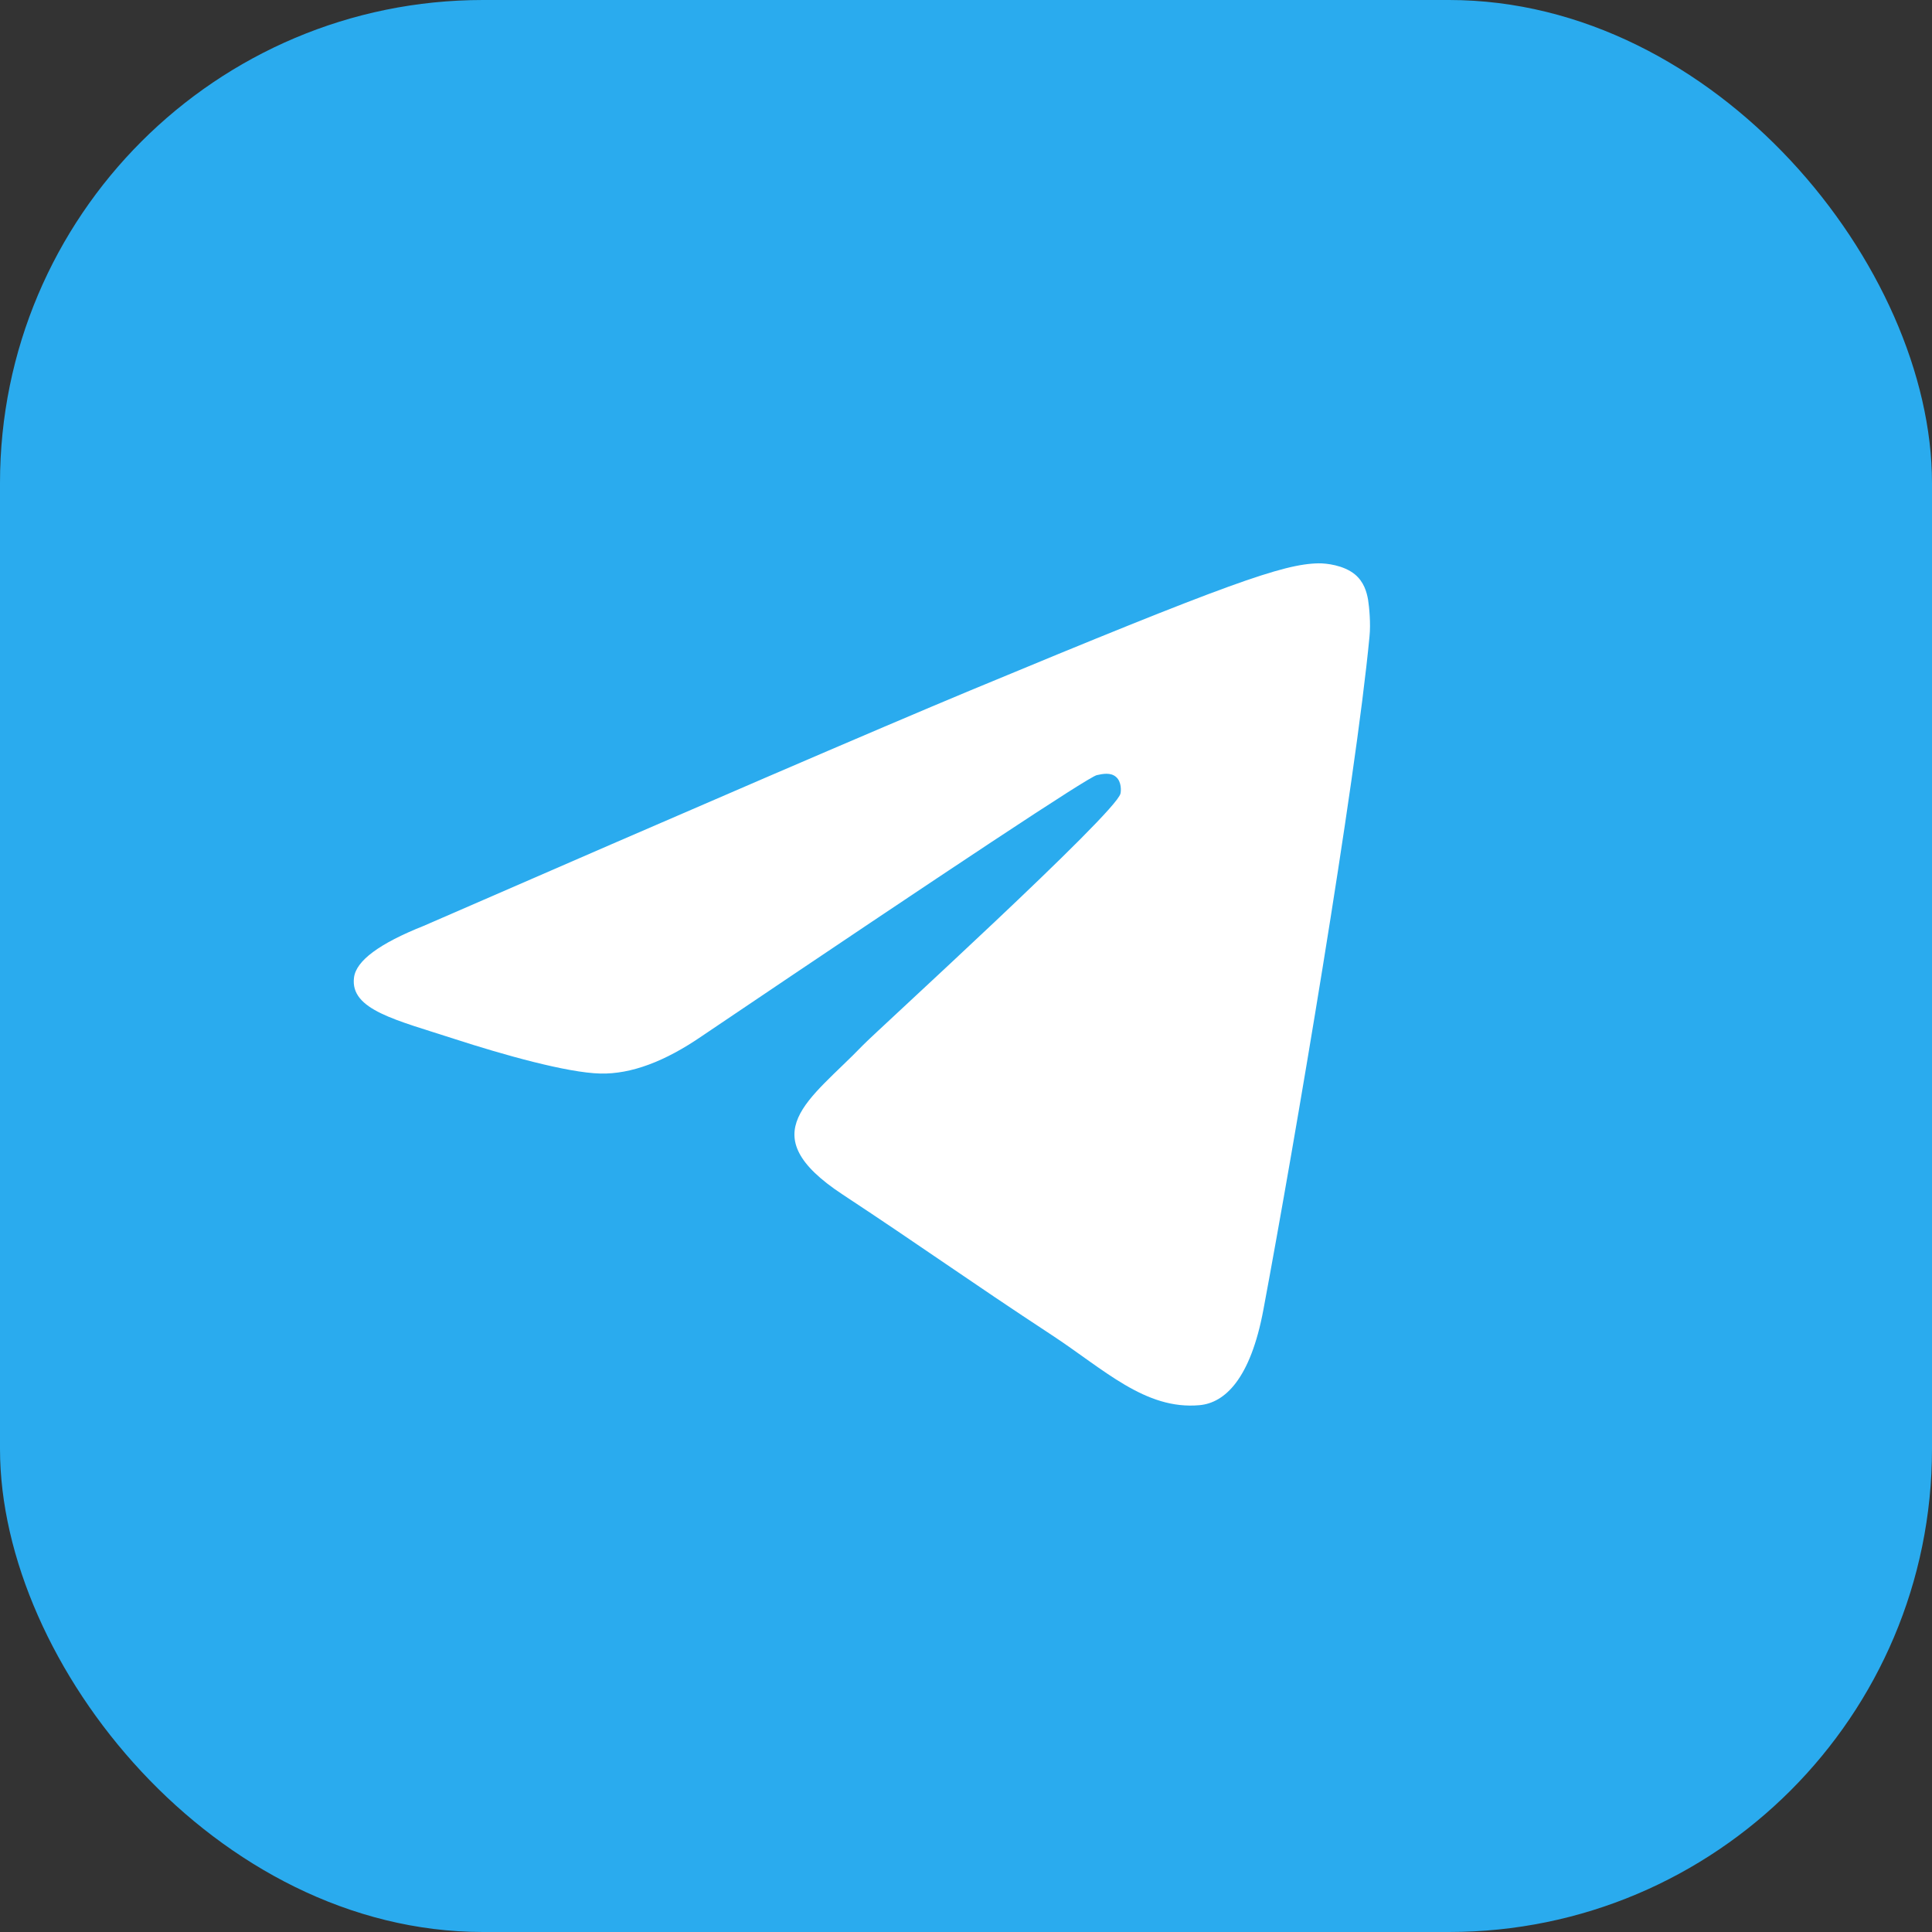
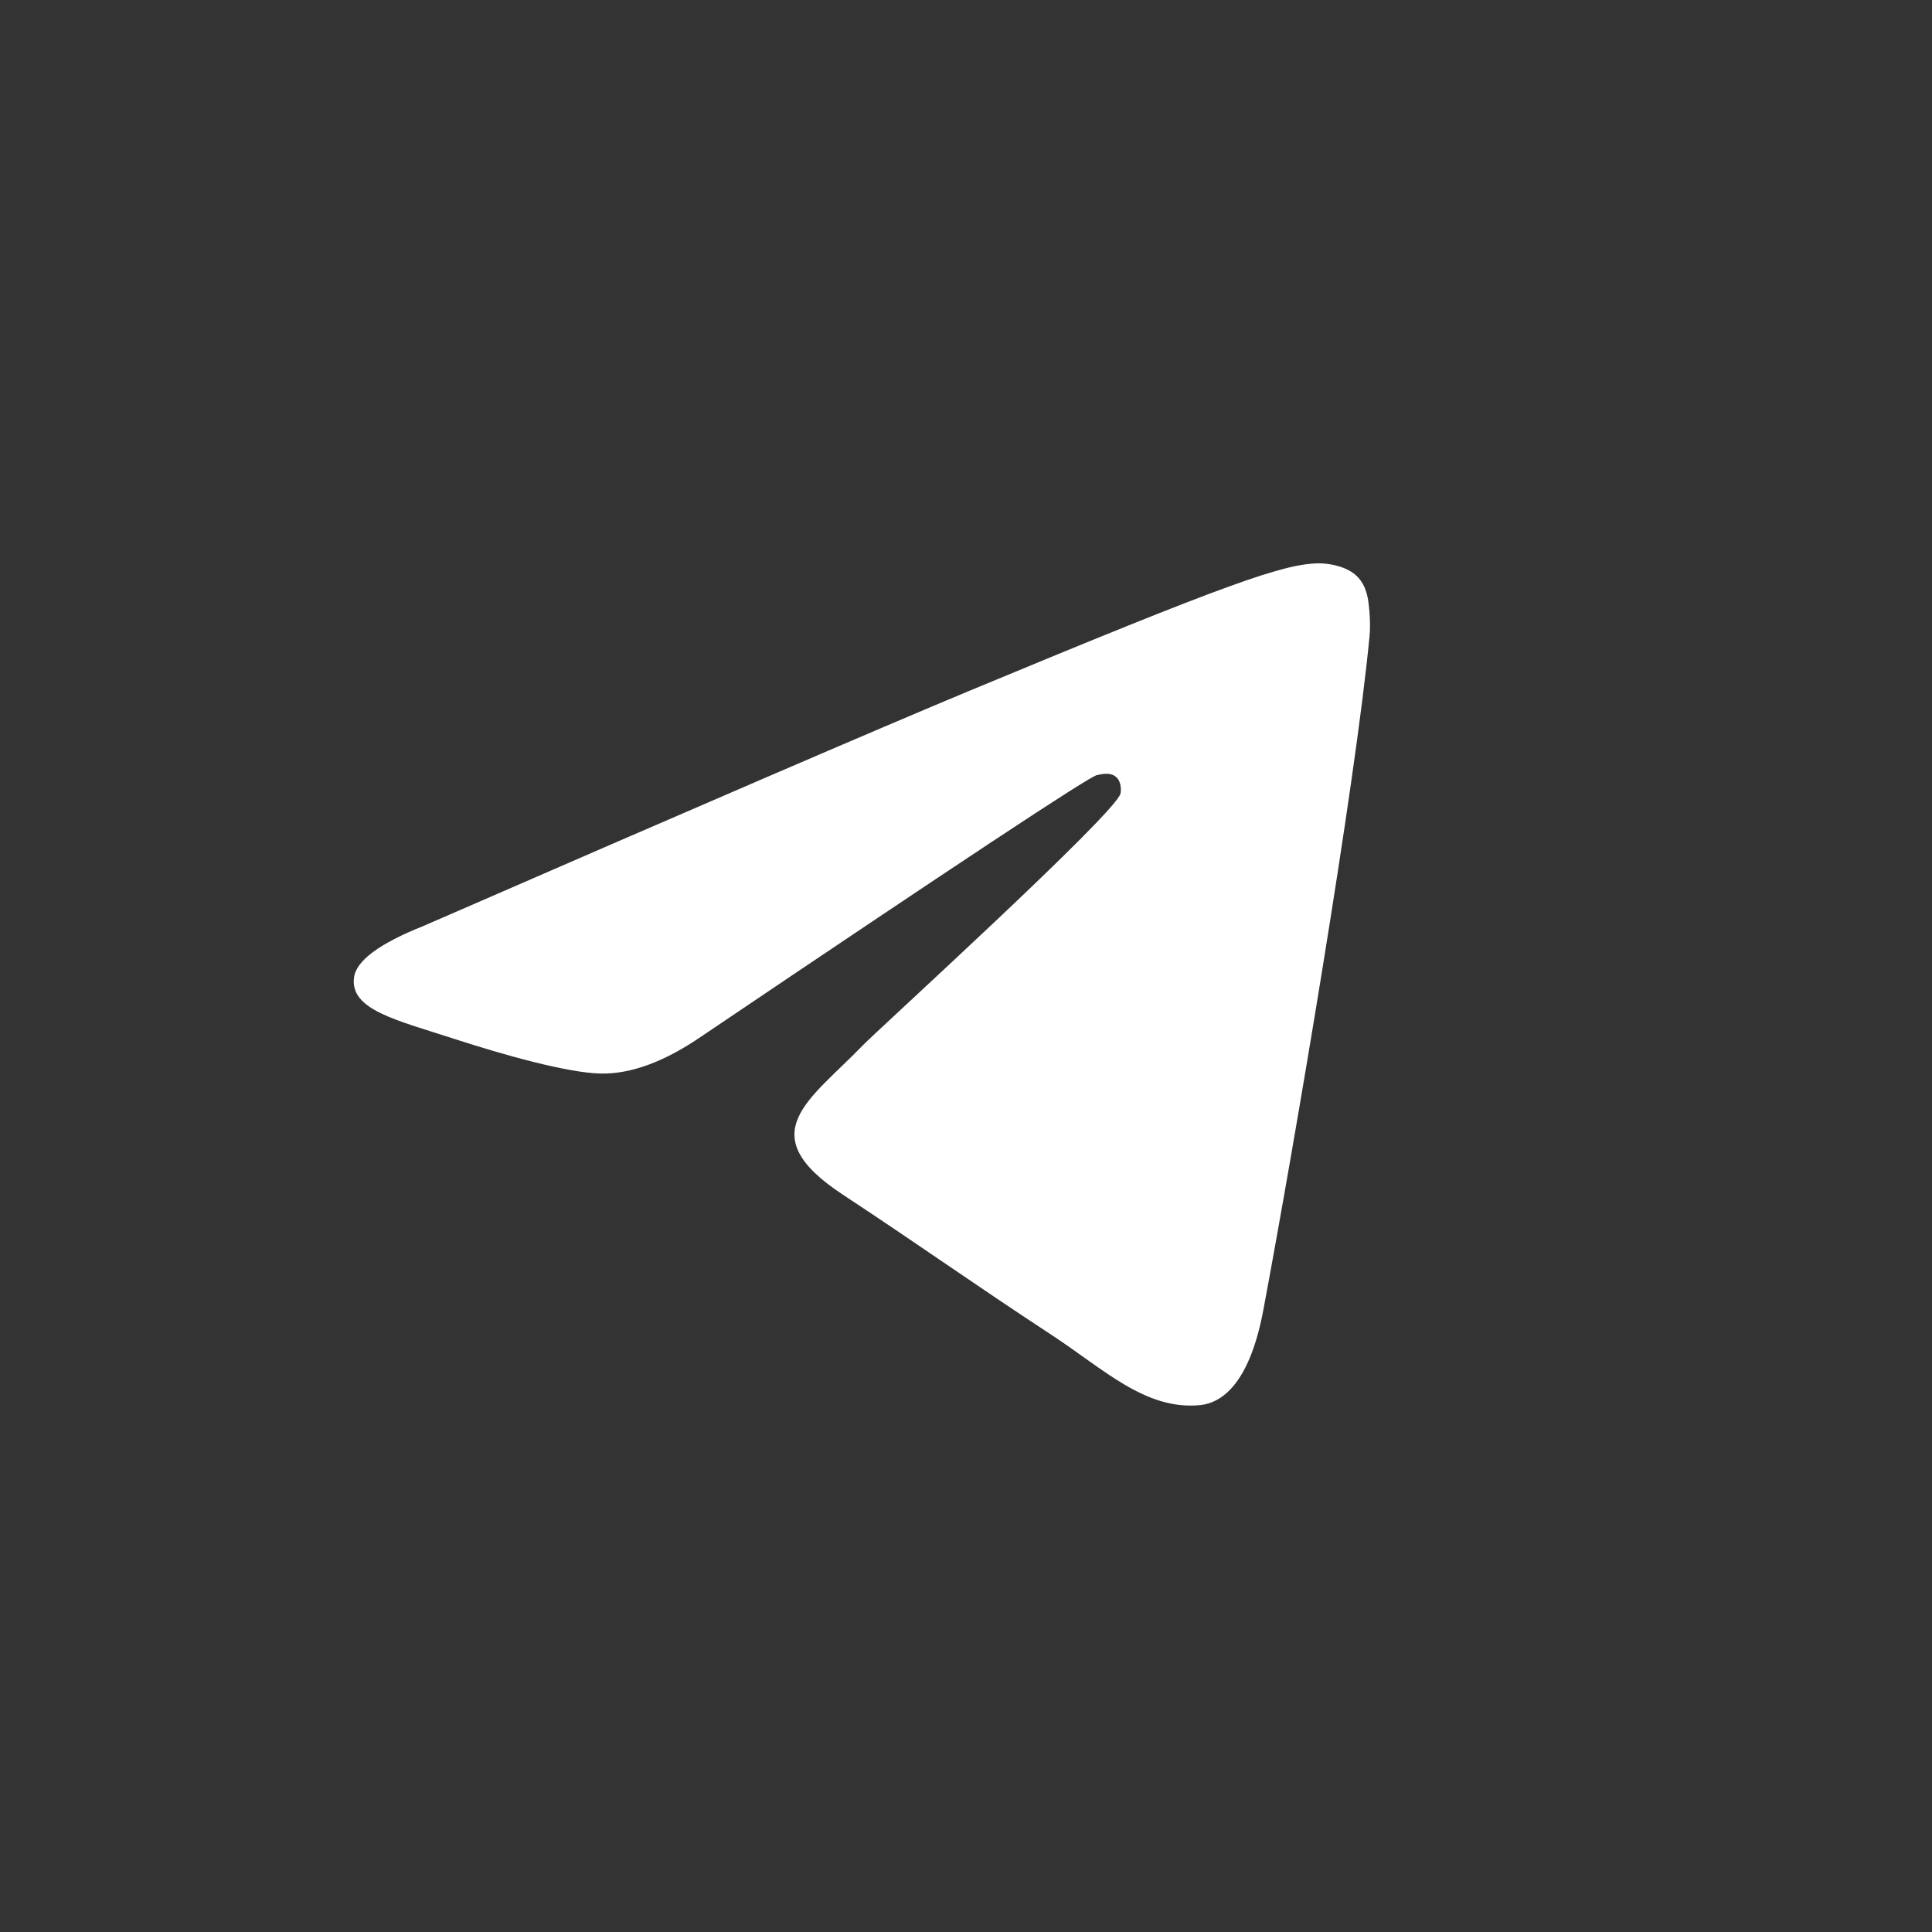
<svg xmlns="http://www.w3.org/2000/svg" width="48" height="48" viewBox="0 0 48 48" fill="none">
  <rect x="0" y="0" width="48" height="48" fill="#333333" stroke="none" />
  <g id="Group 396">
-     <rect id="Rectangle 443" width="48" height="48" rx="12" fill="#2AABEE" />
    <path id="Vector" d="M10.524 23.004C17.303 20.052 21.823 18.105 24.082 17.164C30.541 14.479 31.882 14.012 32.757 13.996C32.95 13.993 33.379 14.041 33.658 14.267C33.891 14.458 33.956 14.716 33.989 14.897C34.018 15.078 34.058 15.49 34.025 15.812C33.676 19.488 32.161 28.41 31.391 32.527C31.068 34.27 30.425 34.854 29.804 34.911C28.452 35.035 27.428 34.019 26.12 33.162C24.075 31.82 22.92 30.985 20.933 29.676C18.637 28.164 20.126 27.332 21.434 25.973C21.775 25.618 27.726 20.207 27.838 19.716C27.853 19.654 27.868 19.426 27.73 19.305C27.595 19.184 27.395 19.226 27.25 19.258C27.043 19.305 23.777 21.465 17.441 25.74C16.515 26.377 15.676 26.688 14.92 26.672C14.092 26.654 12.493 26.202 11.306 25.817C9.852 25.343 8.694 25.093 8.795 24.289C8.846 23.87 9.424 23.442 10.524 23.004Z" fill="white" />
  </g>
</svg>